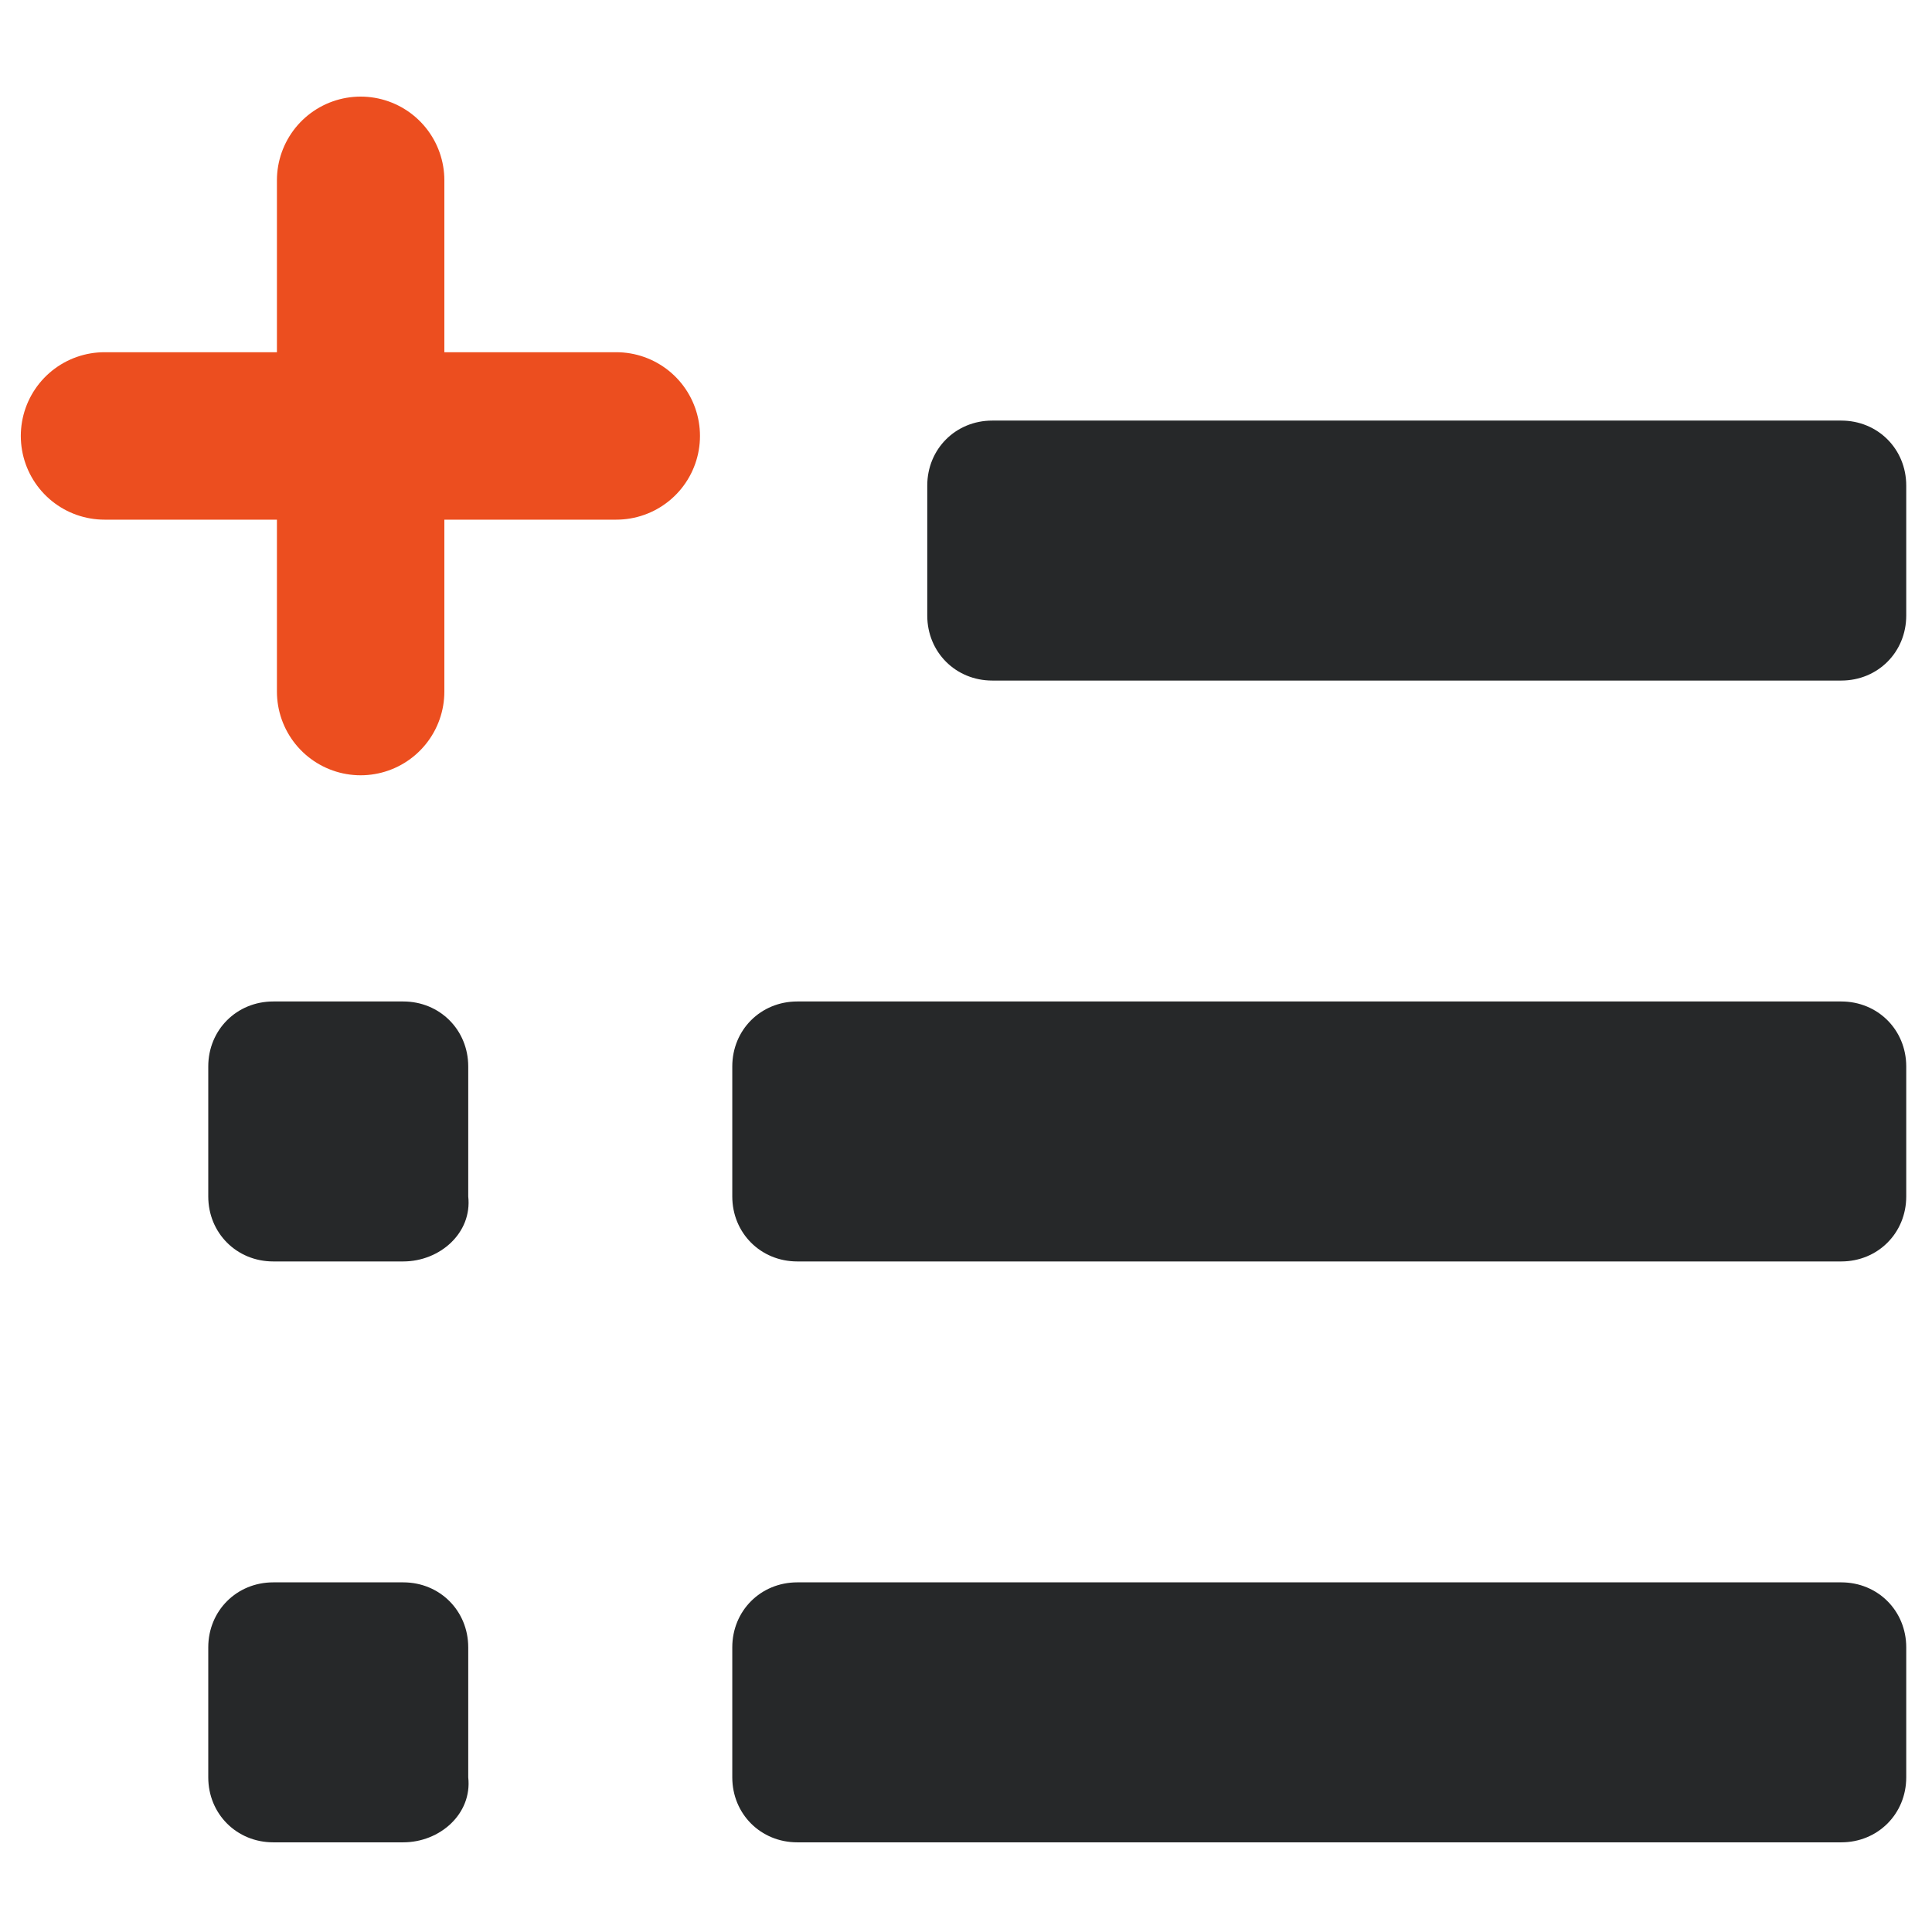
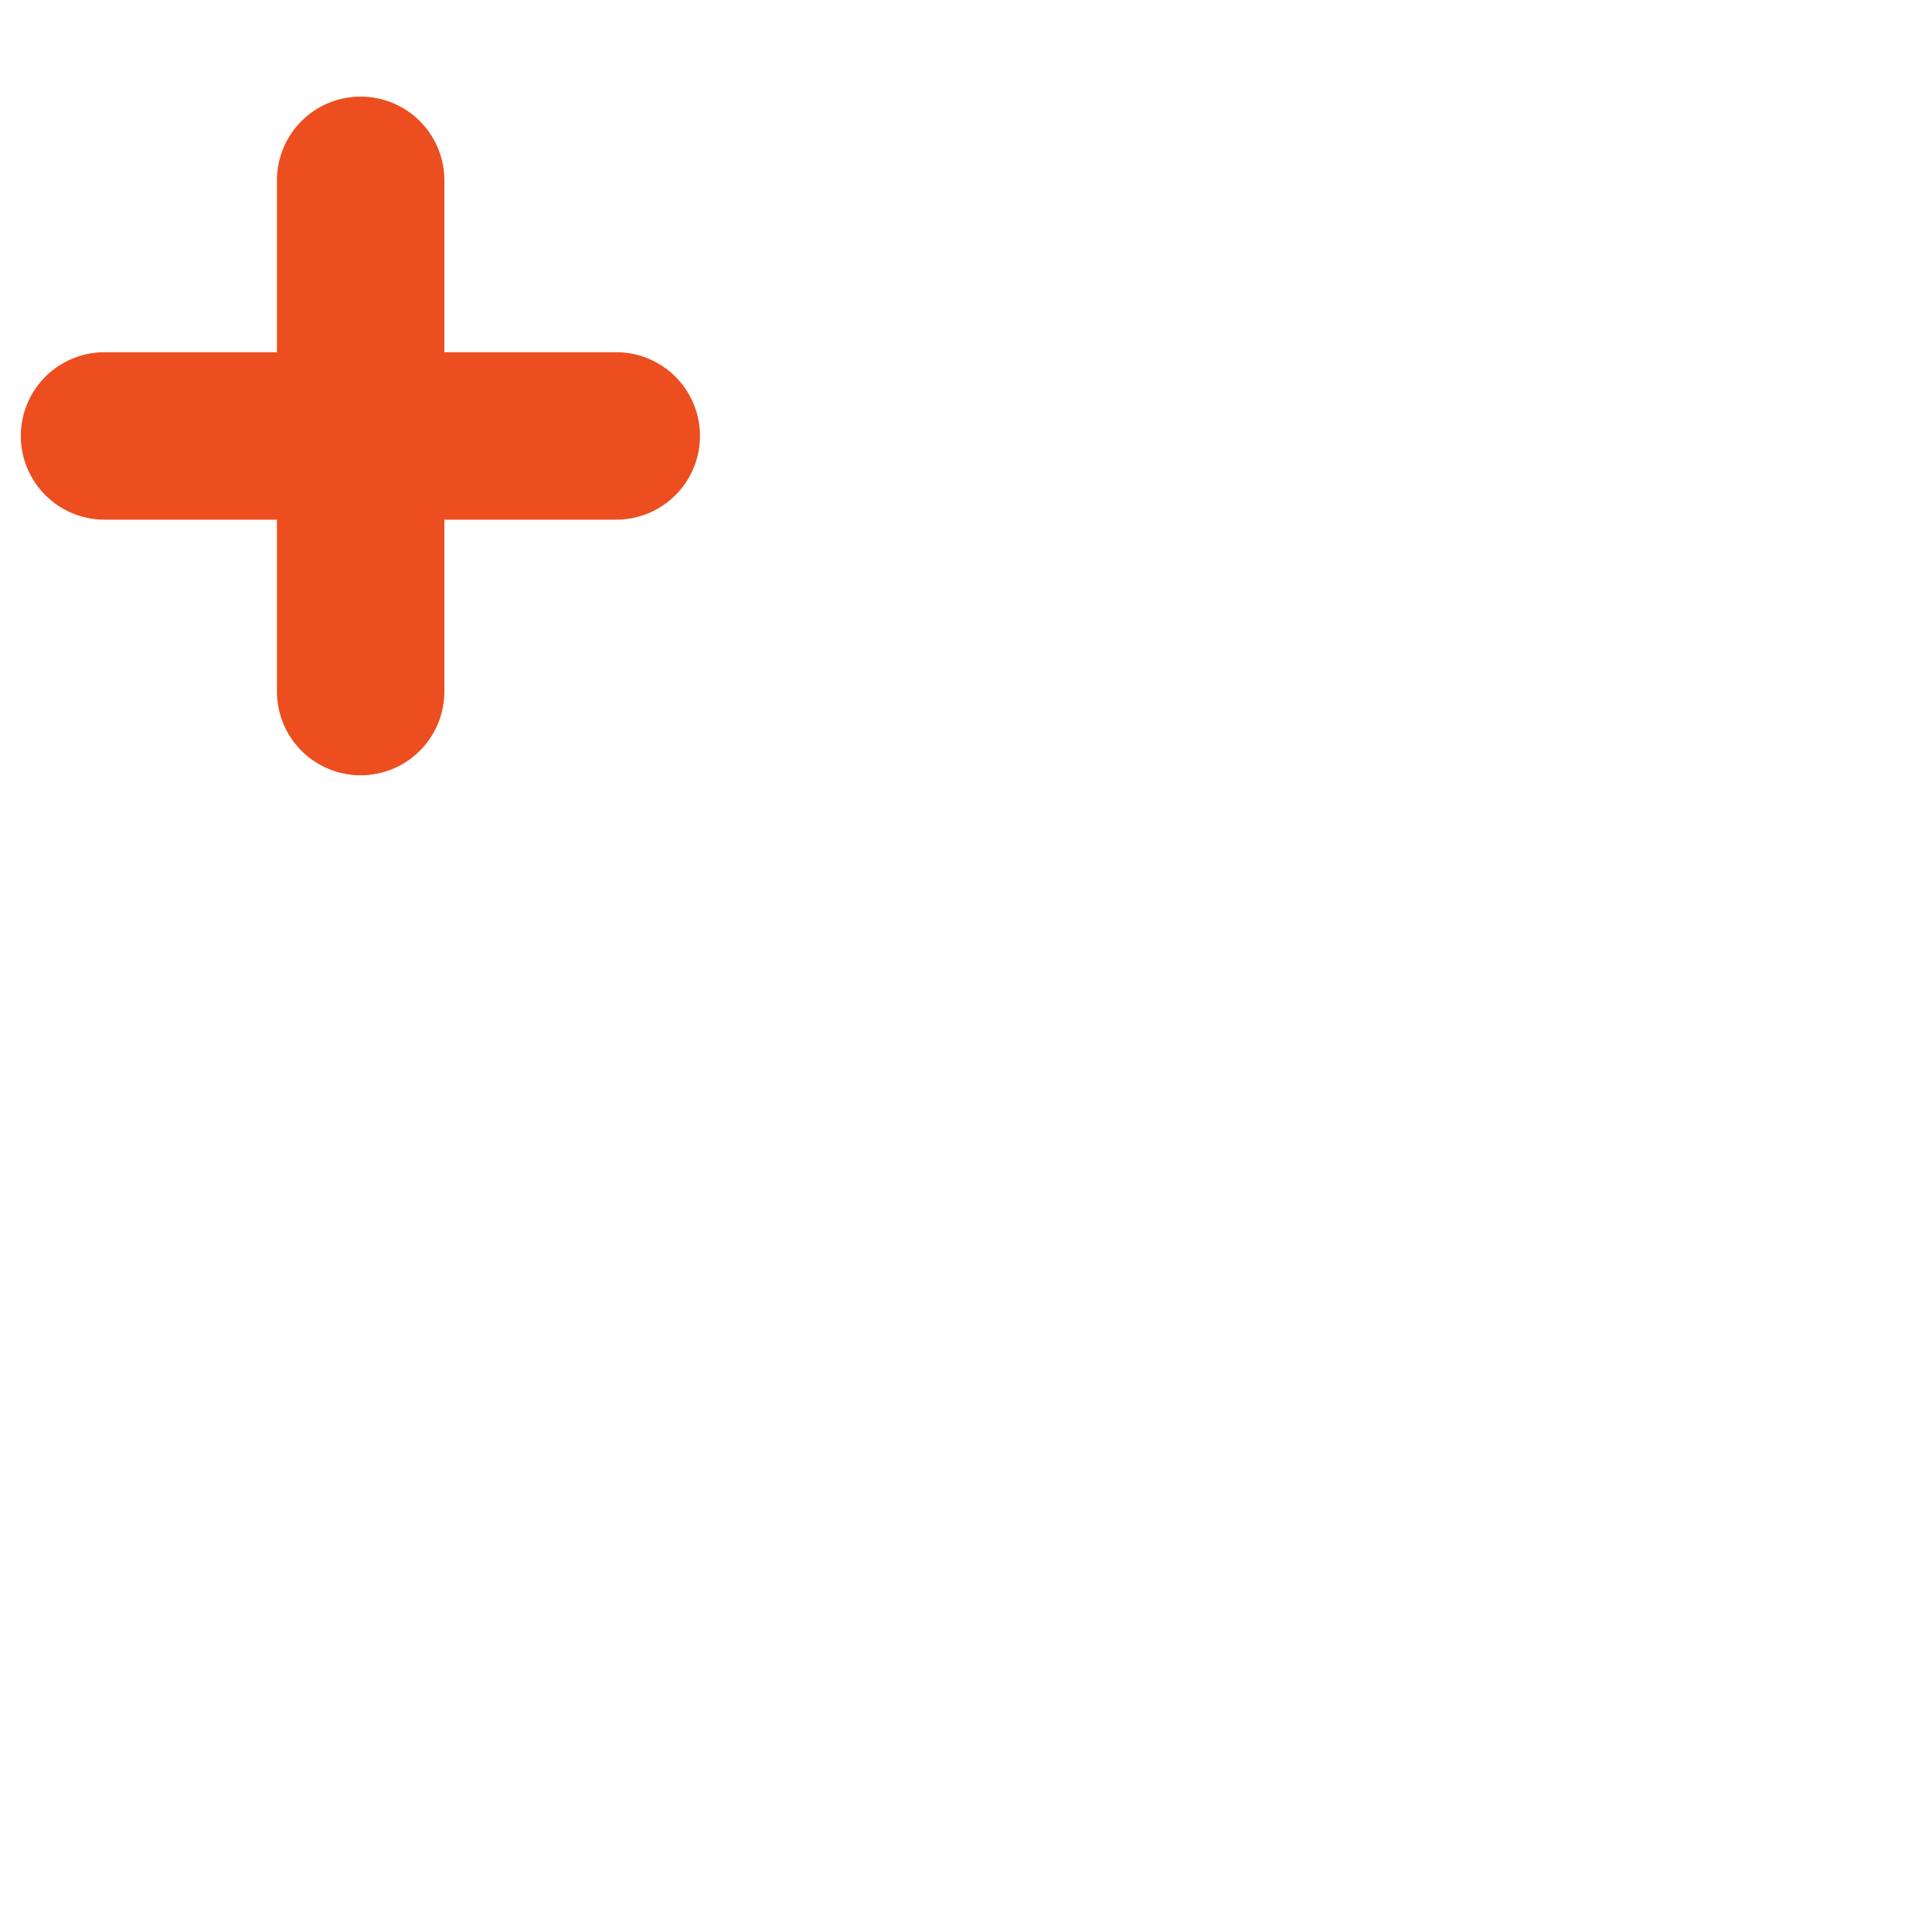
<svg xmlns="http://www.w3.org/2000/svg" width="60" height="60" viewBox="0 0 3.9 3.9" xml:space="preserve">
-   <path d="M48.4 18.4H27.5c-.9 0-1.6-.7-1.6-1.6v-3.2c0-.9.7-1.6 1.6-1.6h20.9c.9 0 1.6.7 1.6 1.6v3.2c0 .9-.7 1.6-1.6 1.6zM48.4 32.7H22.7c-.9 0-1.6-.7-1.6-1.6v-3.2c0-.9.7-1.6 1.6-1.6h25.7c.9 0 1.6.7 1.6 1.6v3.2c0 .9-.7 1.6-1.6 1.6zM13 32.7H9.8c-.9 0-1.6-.7-1.6-1.6v-3.2c0-.9.7-1.6 1.6-1.6H13c.9 0 1.6.7 1.6 1.6v3.2c.1.9-.7 1.6-1.6 1.6zM13 47H9.8c-.9 0-1.6-.7-1.6-1.6v-3.2c0-.9.7-1.6 1.6-1.6H13c.9 0 1.6.7 1.6 1.6v3.2c.1.9-.7 1.6-1.6 1.6zM48.4 47H22.7c-.9 0-1.6-.7-1.6-1.6v-3.2c0-.9.7-1.6 1.6-1.6h25.7c.9 0 1.6.7 1.6 1.6v3.2c0 .9-.7 1.6-1.6 1.6z" style="fill:#262829;fill-opacity:1;stroke-width:12.155" transform="matrix(.082 0 0 .082 -.252 -.135)" />
  <path d="M.211.88h1.033M.728.364v1.032" stroke="#000" stroke-width="4.333" stroke-linecap="round" stroke-linejoin="round" style="fill:none;fill-opacity:1;stroke:#ec4e1f;stroke-width:.338;stroke-dasharray:none;stroke-opacity:1" />
</svg>